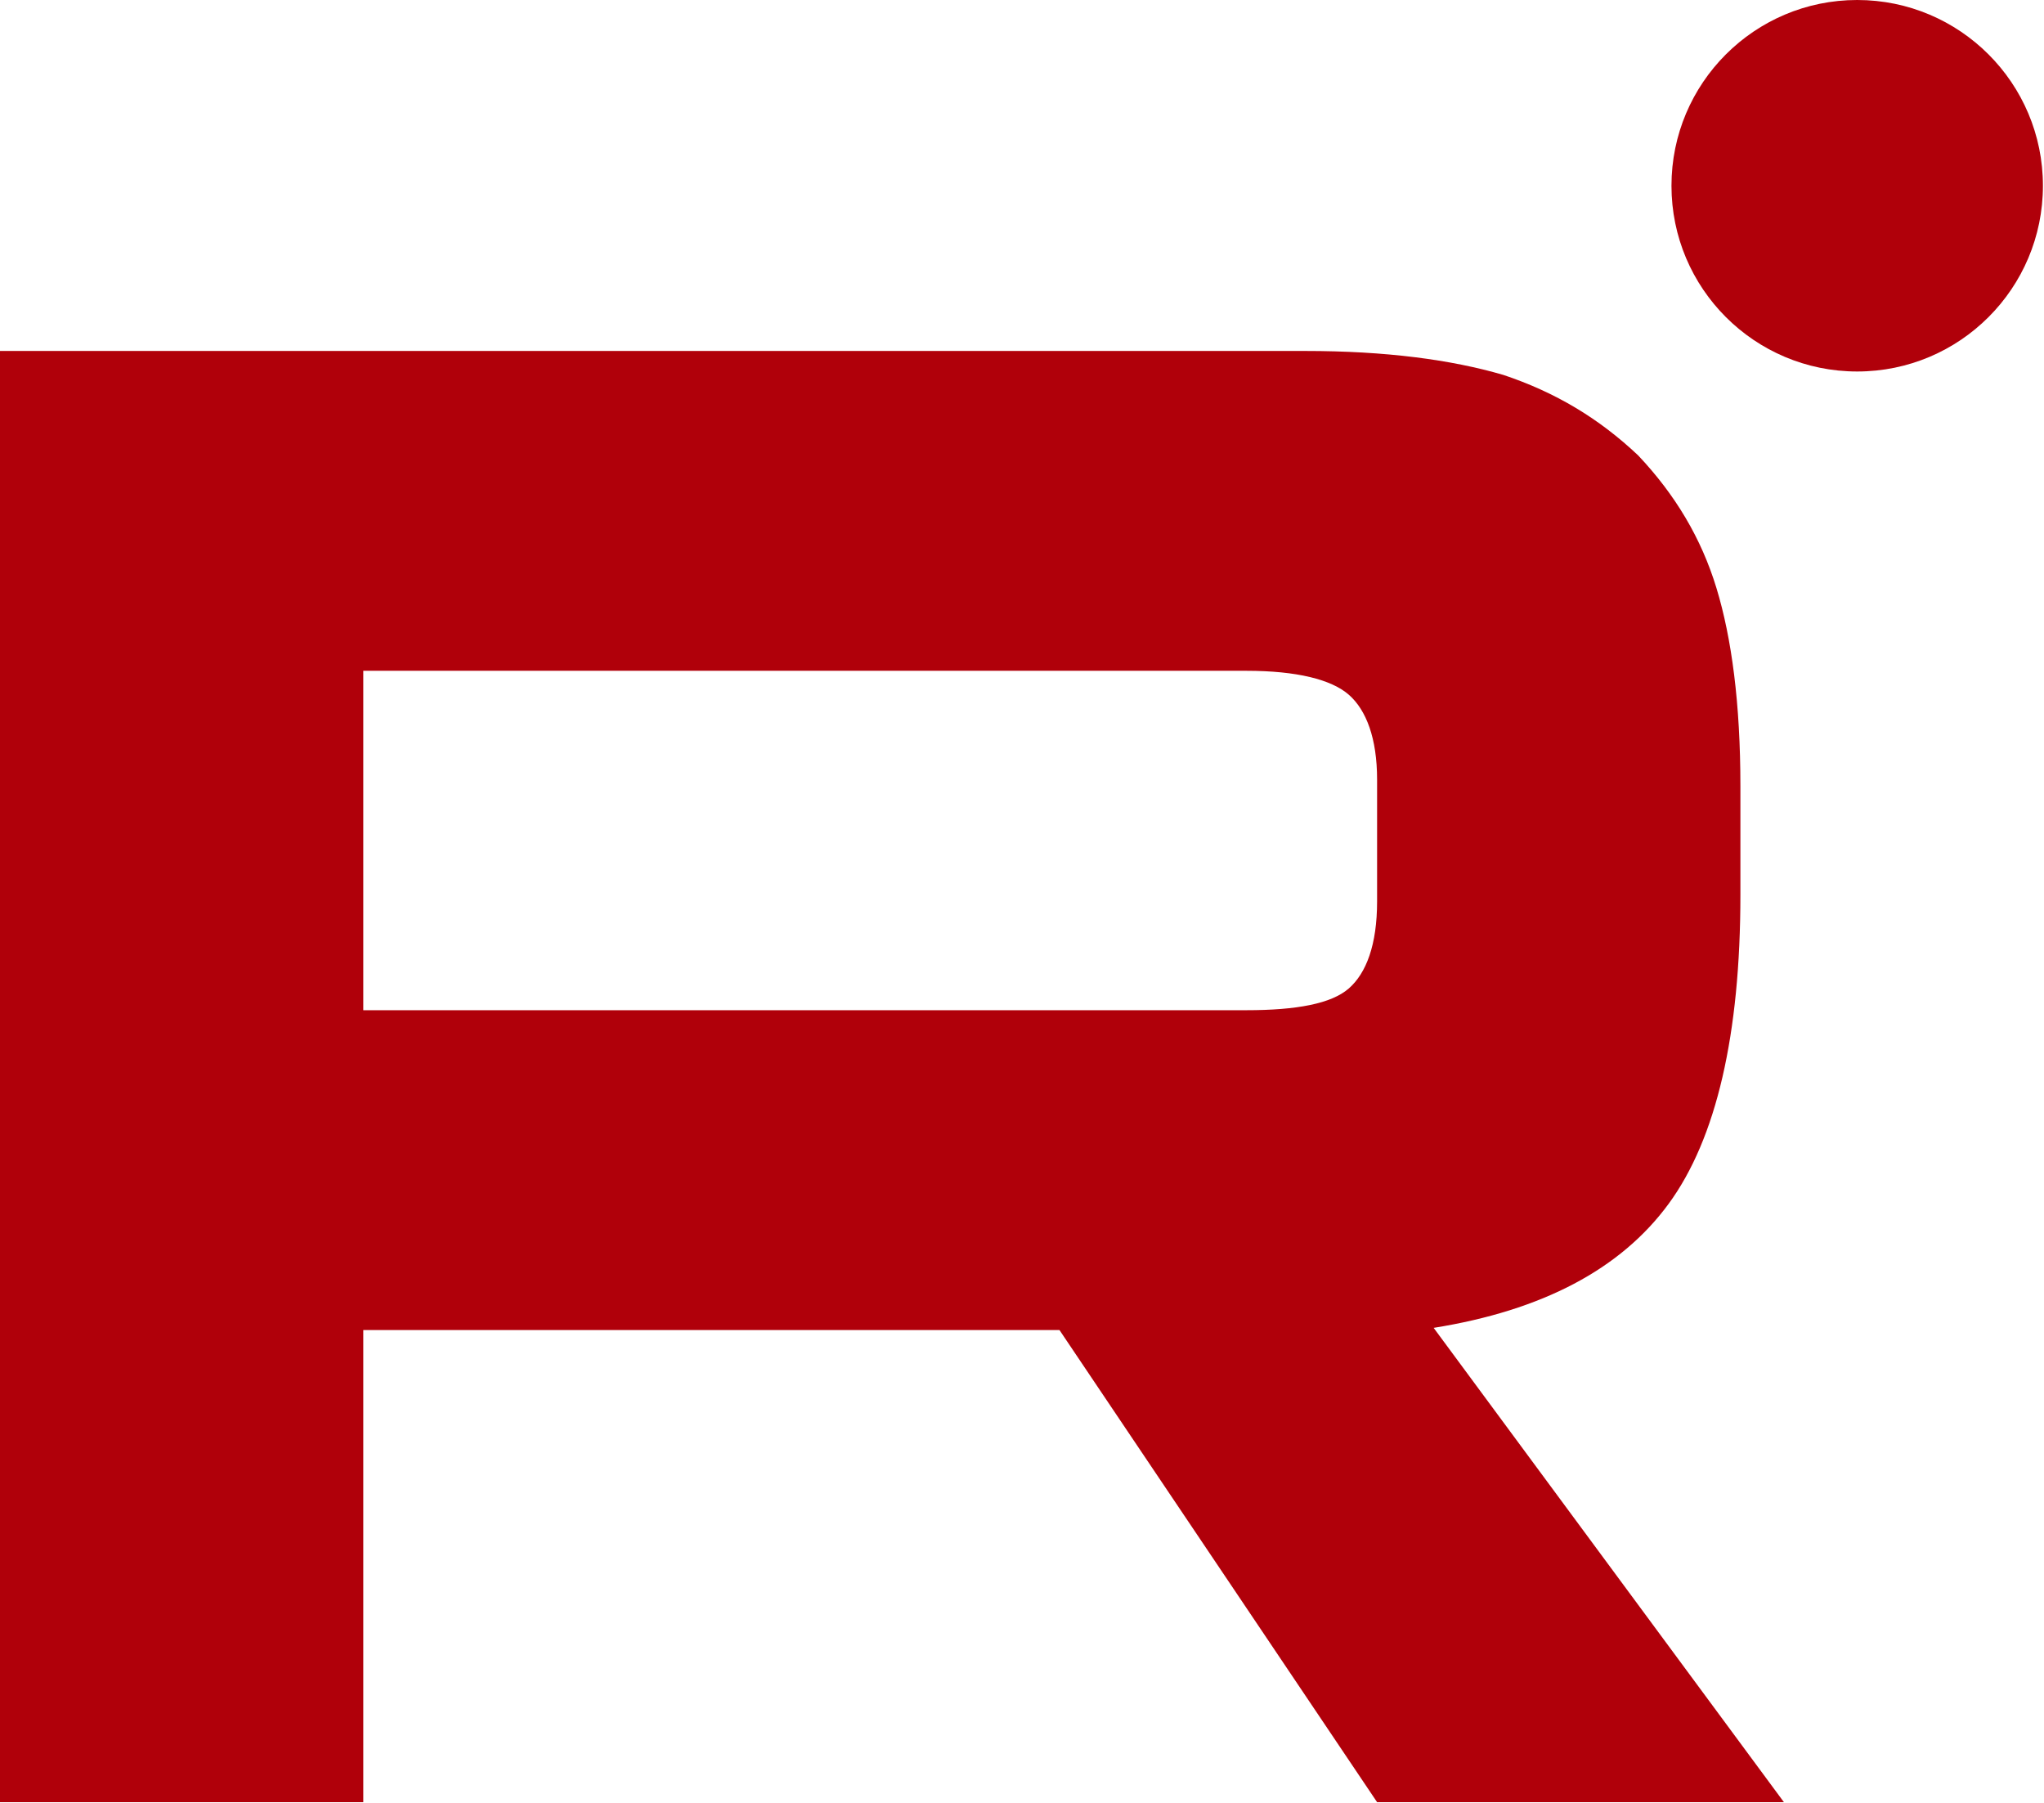
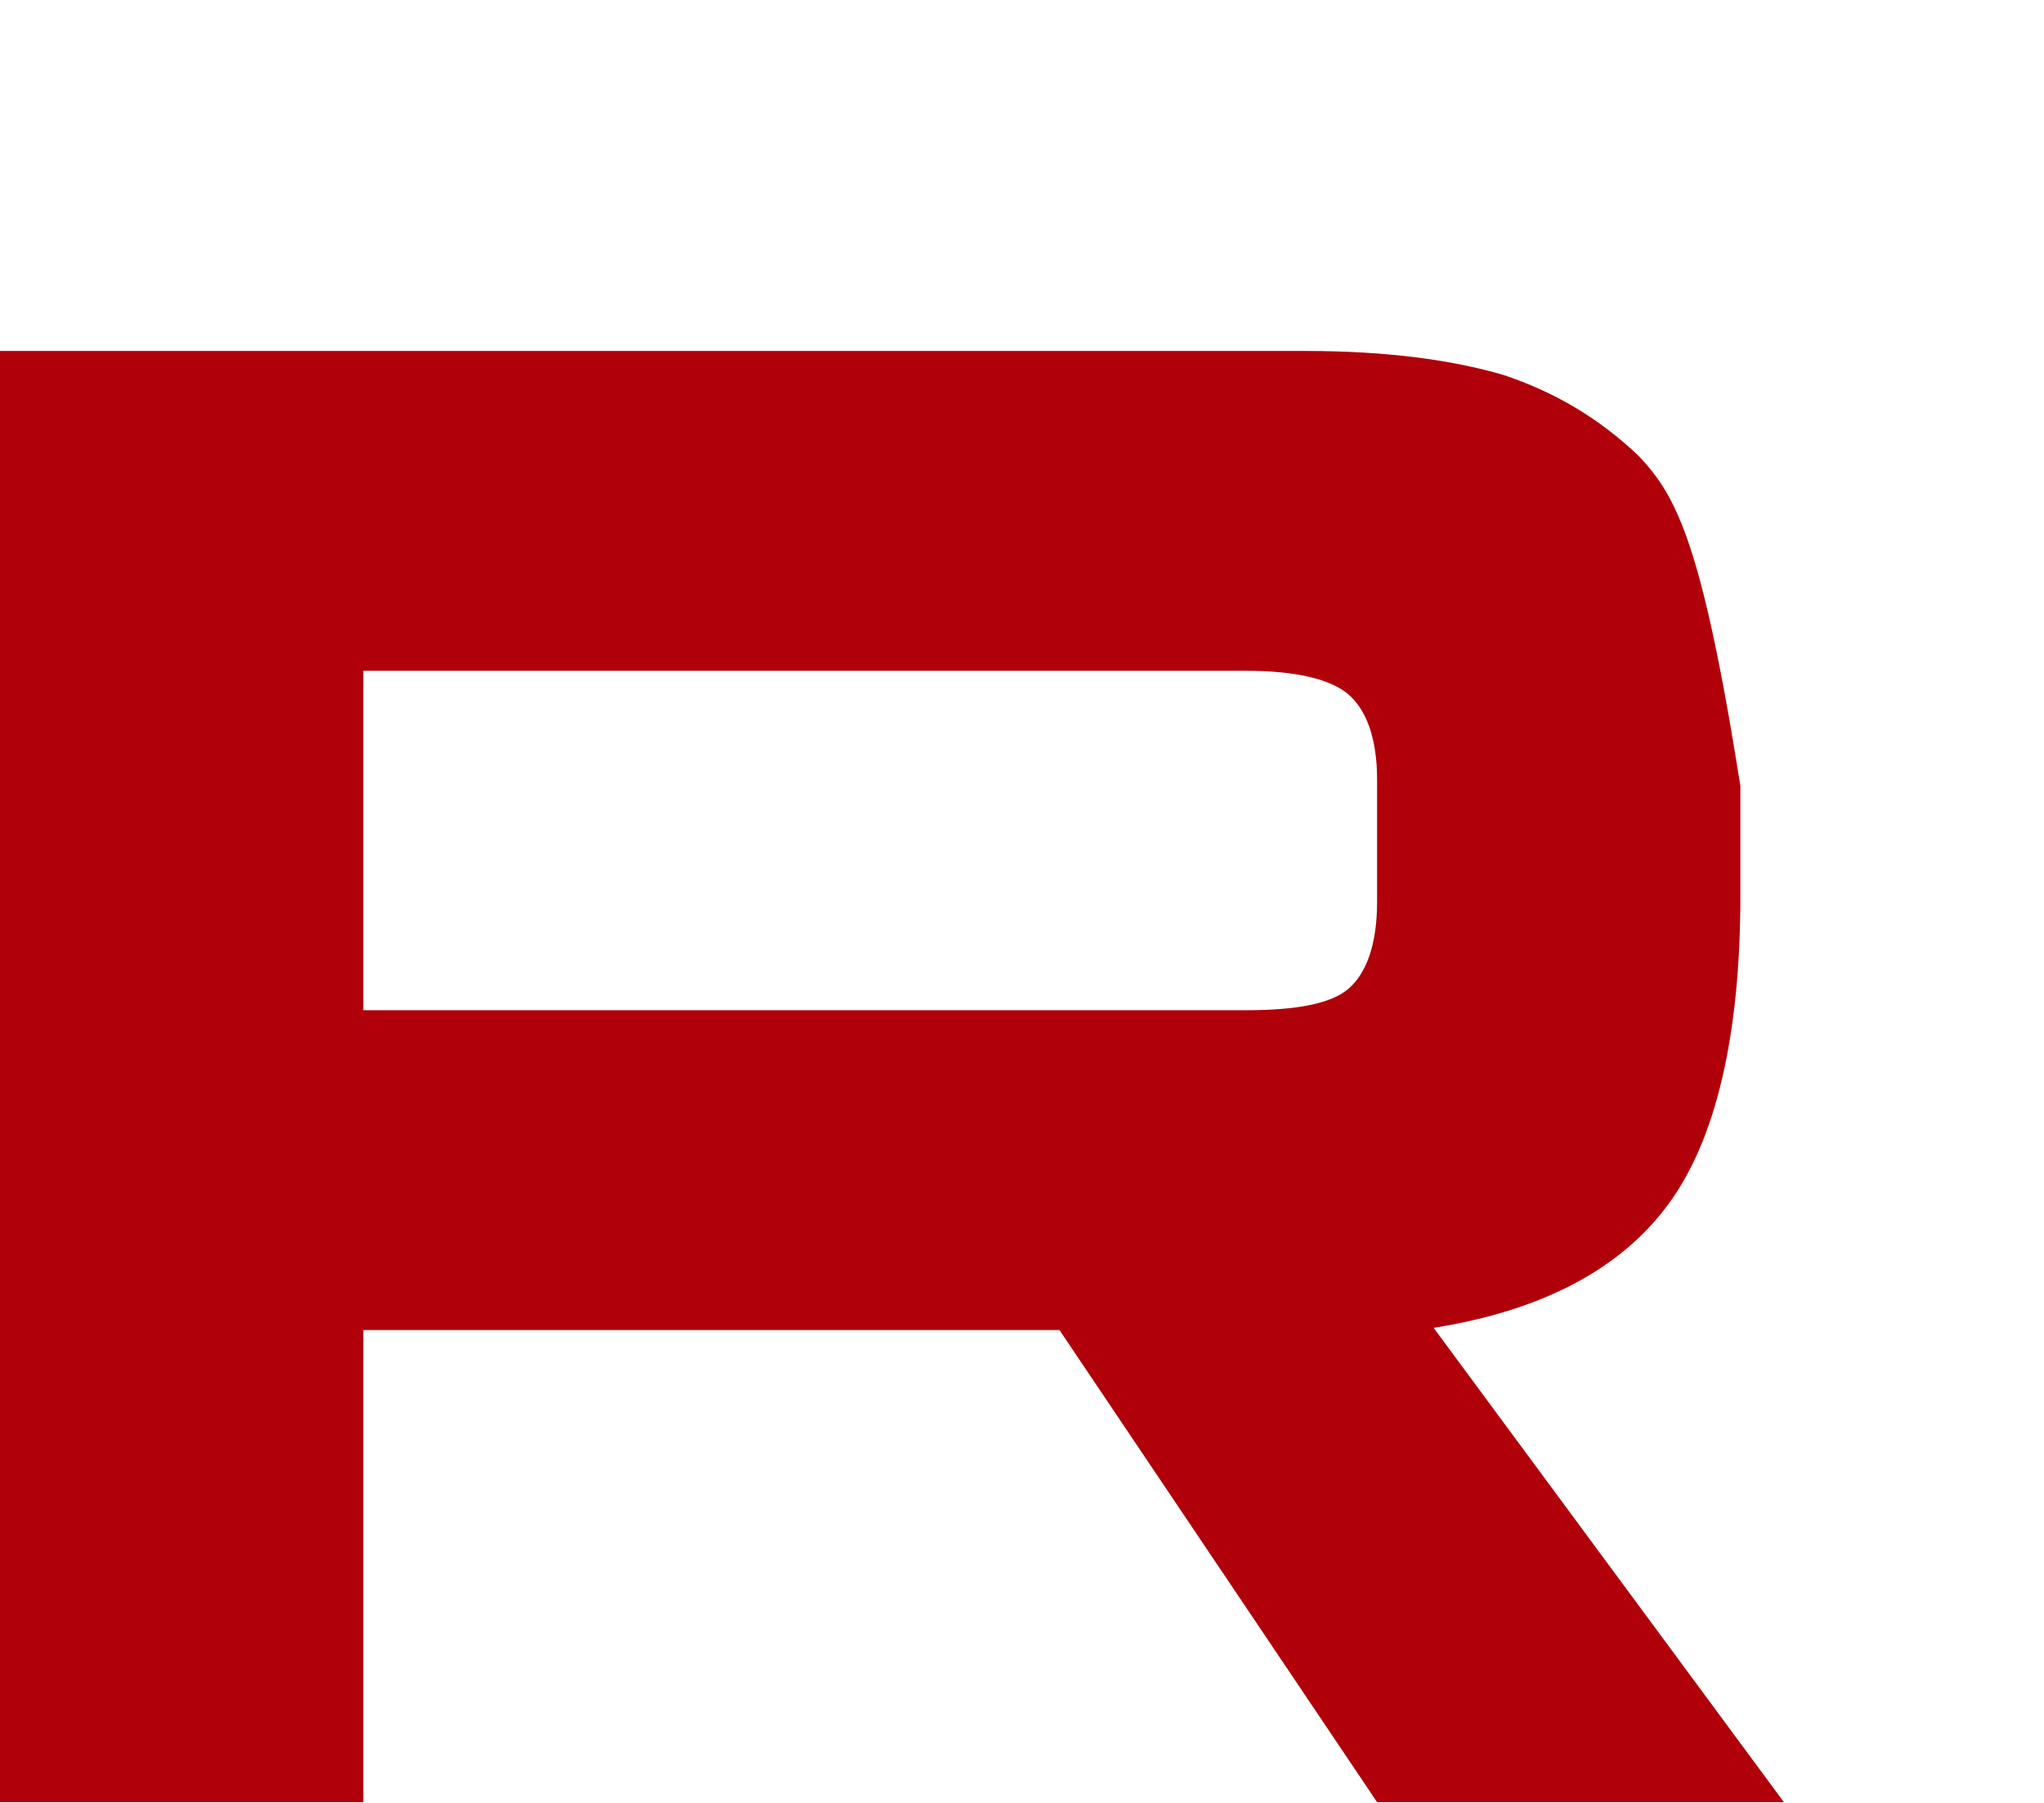
<svg xmlns="http://www.w3.org/2000/svg" width="356" height="314" viewBox="0 0 356 314" fill="none">
-   <path d="M323.465 64.696C341.331 64.696 355.813 50.214 355.813 32.348C355.813 14.483 341.331 0 323.465 0C305.6 0 291.117 14.483 291.117 32.348C291.117 50.214 305.6 64.696 323.465 64.696Z" fill="#B0000A" />
-   <path d="M227.342 61.12H0V313.848H63.277V231.626H184.526L239.846 313.848H310.701L249.697 231.247C268.642 228.216 282.283 221.017 290.619 209.65C298.955 198.283 303.123 180.095 303.123 155.846V136.9C303.123 122.502 301.607 111.135 298.955 102.42C296.302 93.706 291.755 86.127 285.314 79.307C278.494 72.866 270.916 68.319 261.822 65.288C252.728 62.635 241.361 61.12 227.342 61.12ZM217.112 175.927H63.277V116.819H217.112C225.826 116.819 231.889 118.334 234.92 120.987C237.951 123.639 239.846 128.565 239.846 135.764V156.982C239.846 164.56 237.951 169.486 234.92 172.138C231.889 174.791 225.826 175.927 217.112 175.927Z" fill="#B0000A" />
+   <path d="M227.342 61.12H0V313.848H63.277V231.626H184.526L239.846 313.848H310.701L249.697 231.247C268.642 228.216 282.283 221.017 290.619 209.65C298.955 198.283 303.123 180.095 303.123 155.846V136.9C296.302 93.706 291.755 86.127 285.314 79.307C278.494 72.866 270.916 68.319 261.822 65.288C252.728 62.635 241.361 61.12 227.342 61.12ZM217.112 175.927H63.277V116.819H217.112C225.826 116.819 231.889 118.334 234.92 120.987C237.951 123.639 239.846 128.565 239.846 135.764V156.982C239.846 164.56 237.951 169.486 234.92 172.138C231.889 174.791 225.826 175.927 217.112 175.927Z" fill="#B0000A" />
</svg>